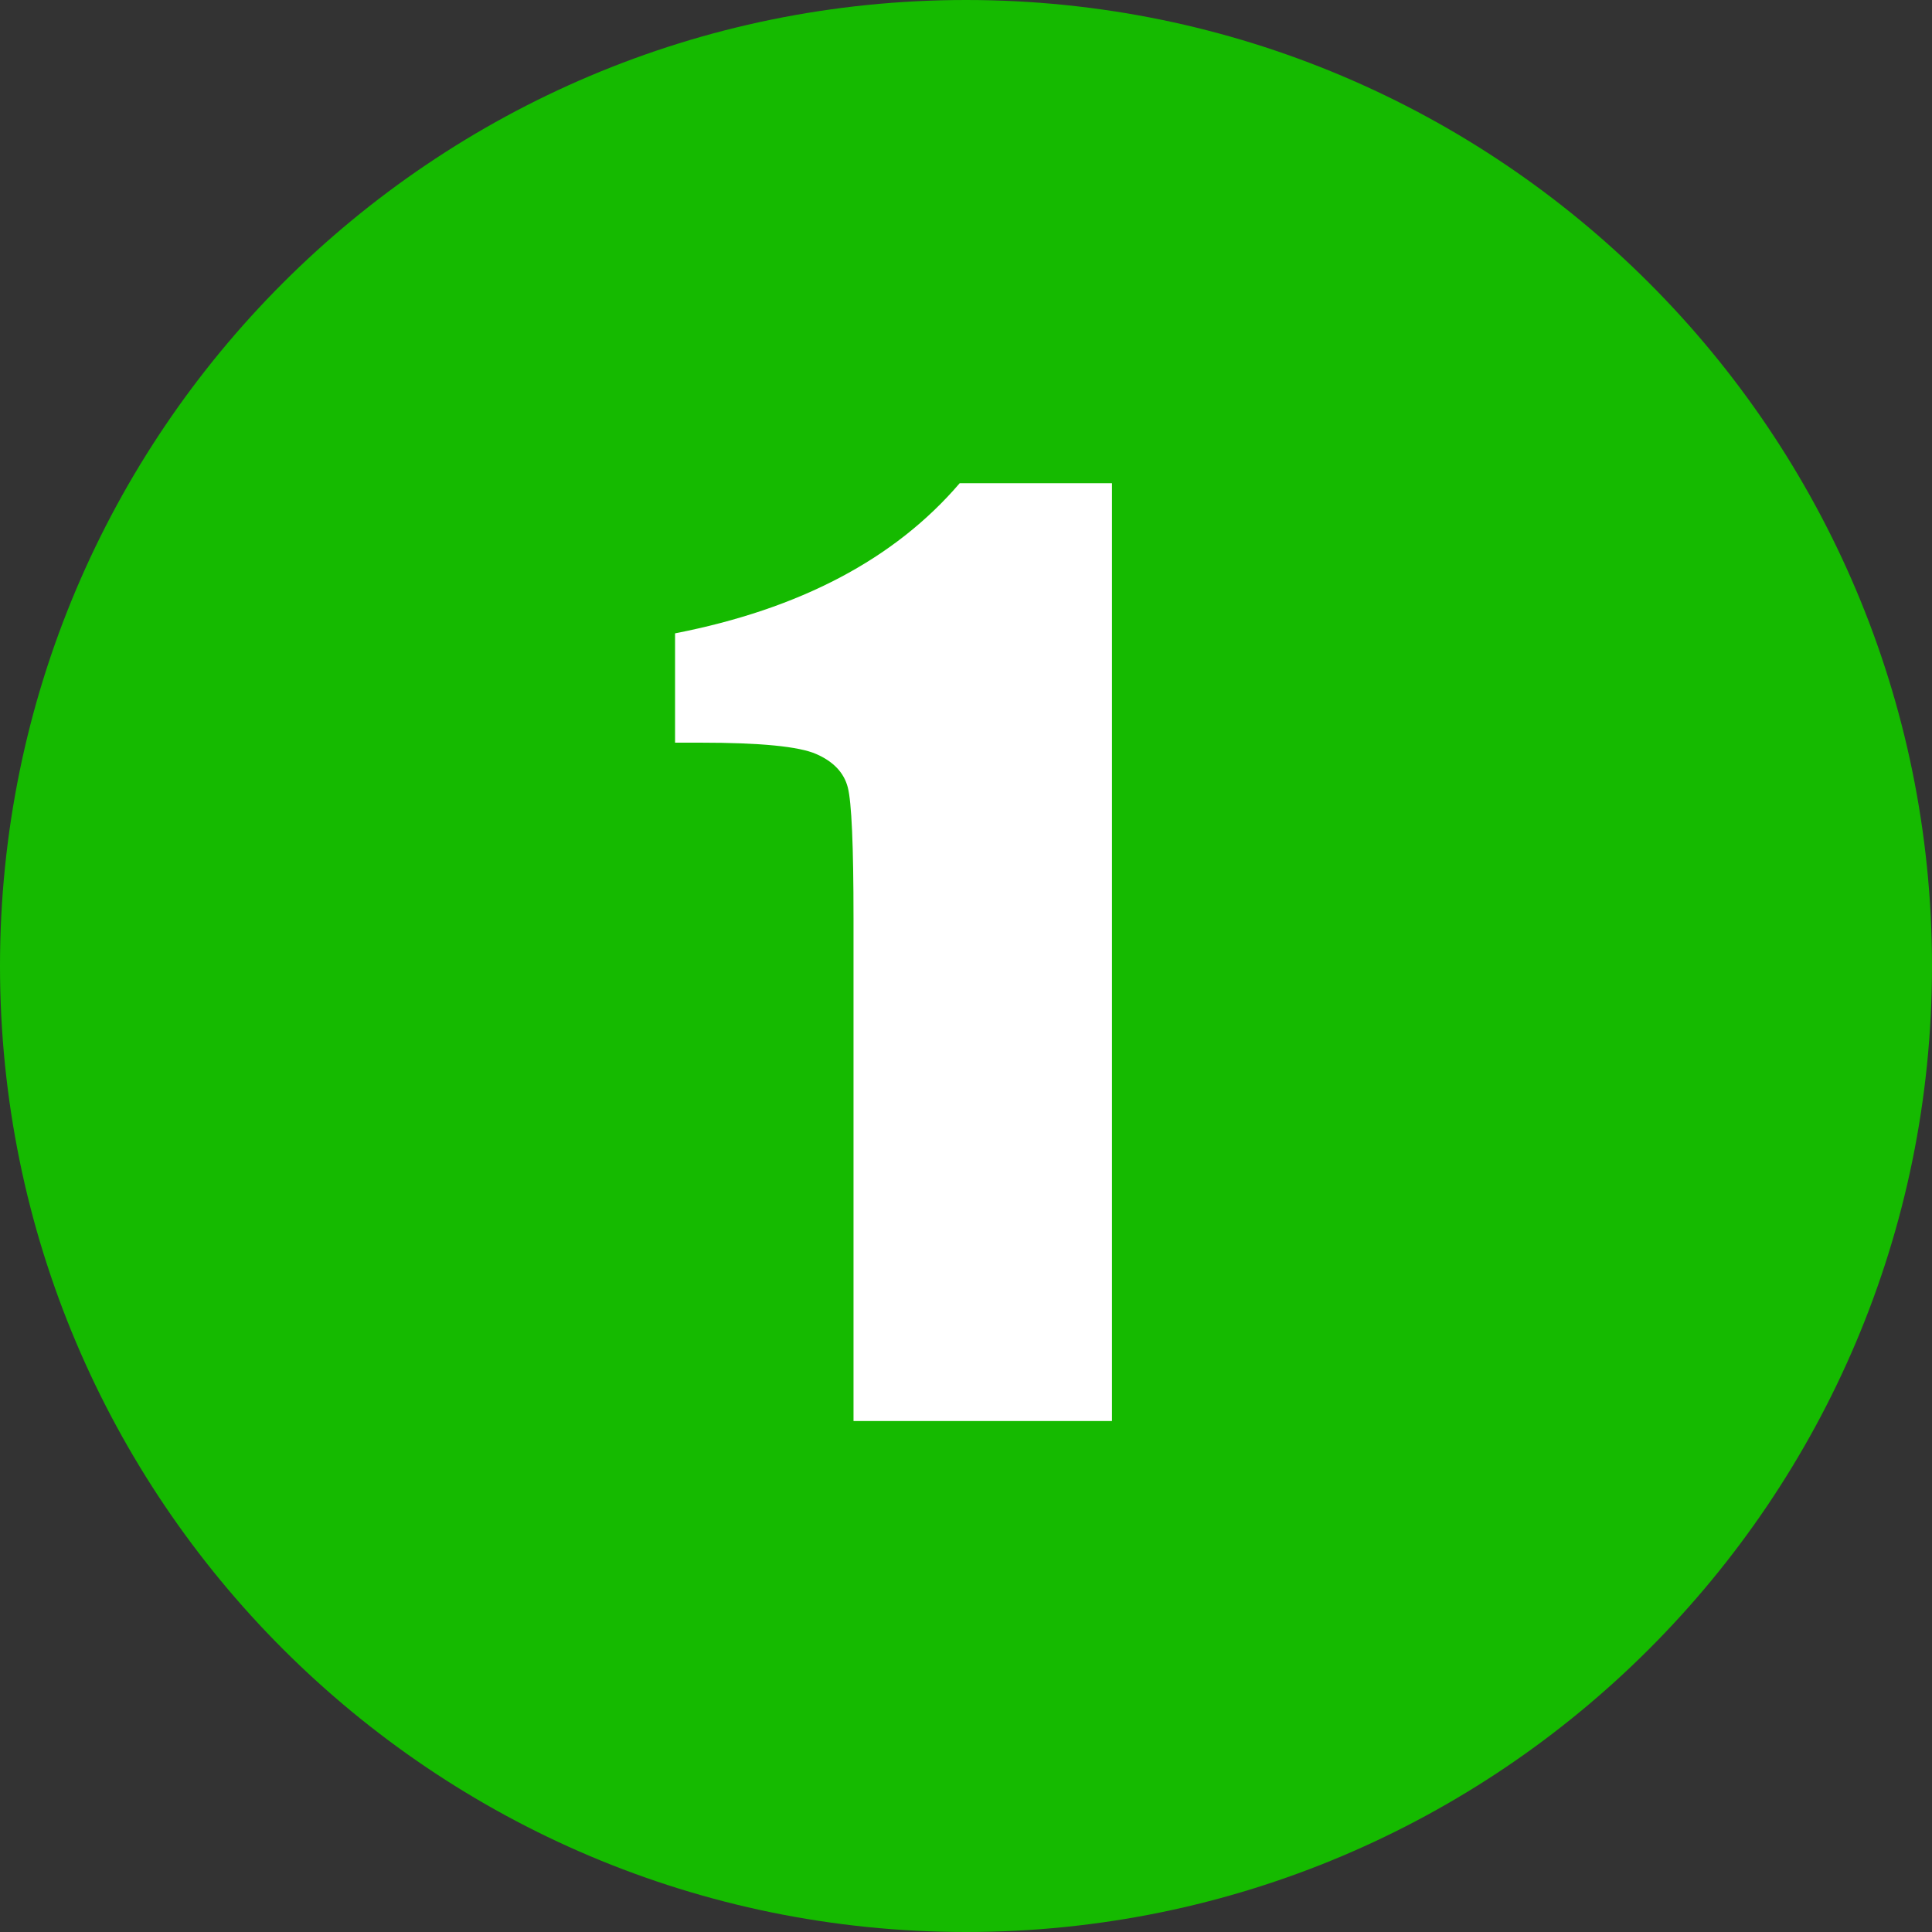
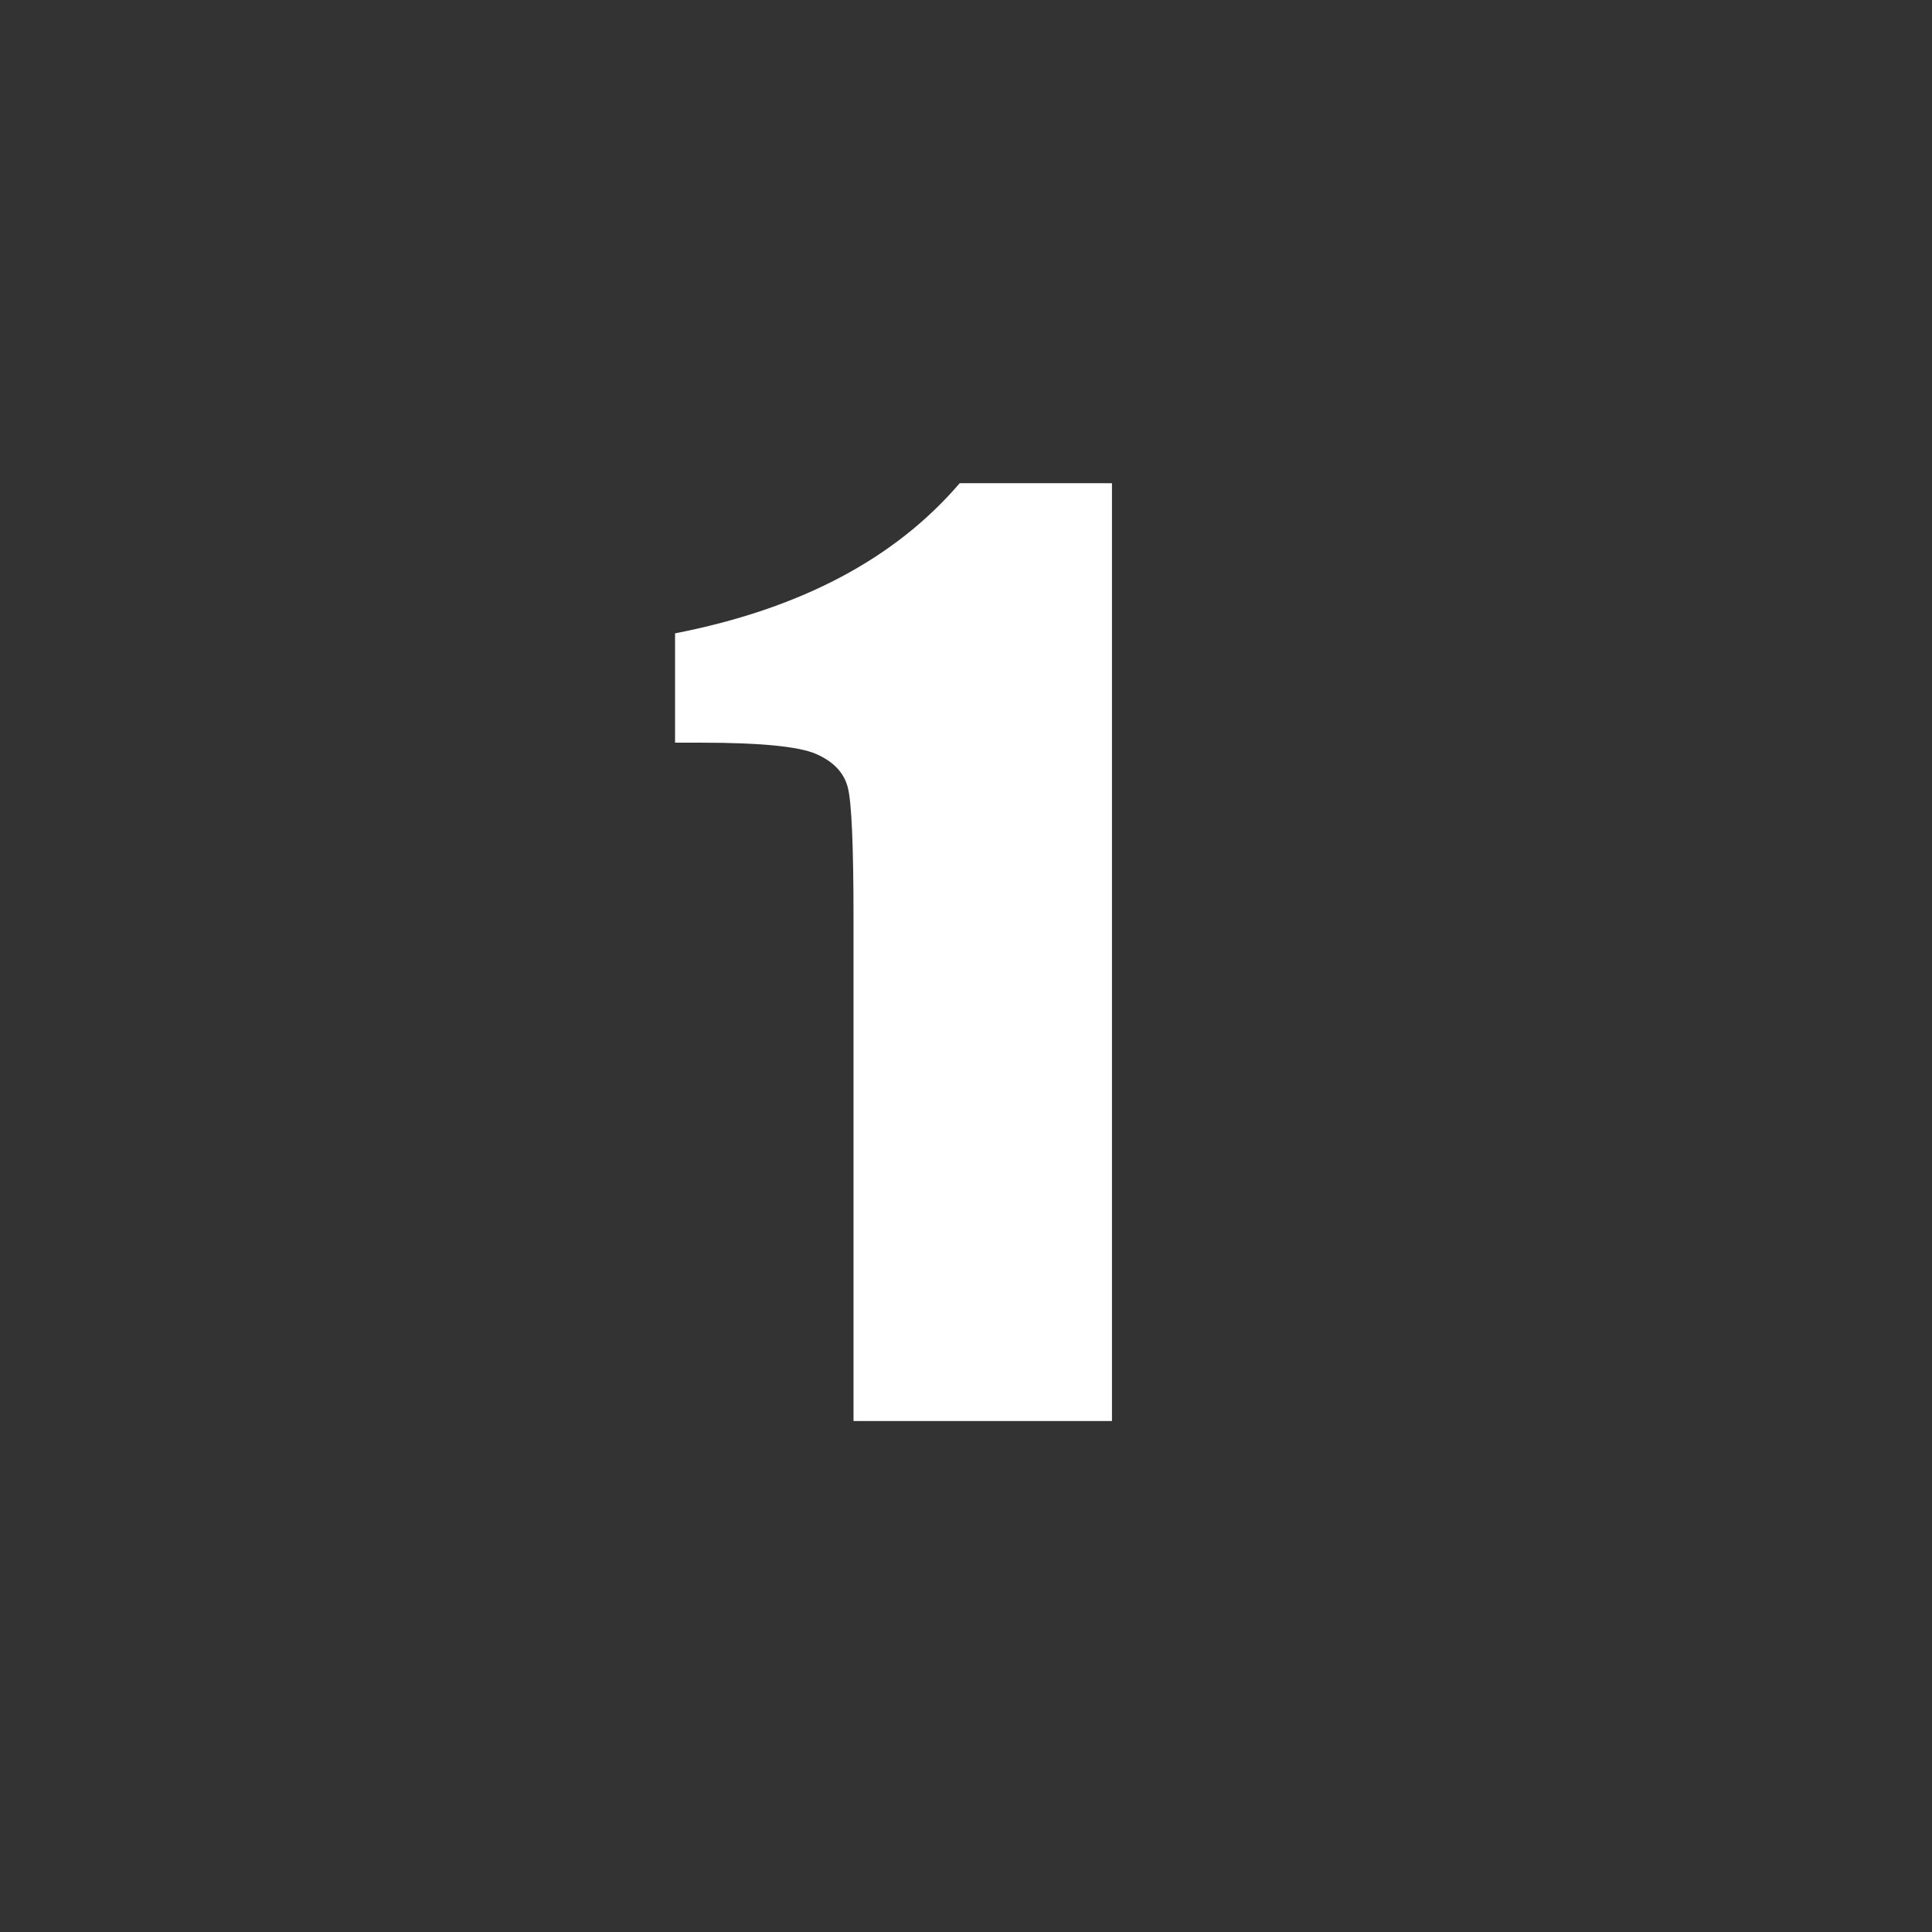
<svg xmlns="http://www.w3.org/2000/svg" id="Layer_1" data-name="Layer 1" viewBox="0 0 507.2 507.2">
  <rect x="0" y="0" width="507.2" height="507.2" fill="#333333" stroke="none" />
  <defs>
    <style>
      .cls-1 {
        fill: #15ba00;
      }

      .cls-1, .cls-2, .cls-3 {
        stroke-width: 0px;
      }

      .cls-2 {
        fill: none;
      }

      .cls-3 {
        fill: #fff;
      }

      .cls-4 {
        clip-path: url(#clippath);
      }
    </style>
    <clipPath id="clippath">
      <rect class="cls-2" width="507.2" height="507.2" />
    </clipPath>
  </defs>
  <g class="cls-4">
-     <path class="cls-1" d="m253.6,507.2c140.06,0,253.6-113.54,253.6-253.6S393.66,0,253.6,0,0,113.54,0,253.6s113.54,253.6,253.6,253.6Z" />
-   </g>
+     </g>
  <path class="cls-3" d="m291.92,126.85v246.2h-67.85v-132c0-19.06-.5-30.51-1.51-34.37-1.01-3.85-3.78-6.77-8.31-8.74-4.53-1.98-14.64-2.97-30.31-2.97h-6.72v-28.7c32.8-6.39,57.71-19.53,74.73-39.42h39.97Z" />
</svg>